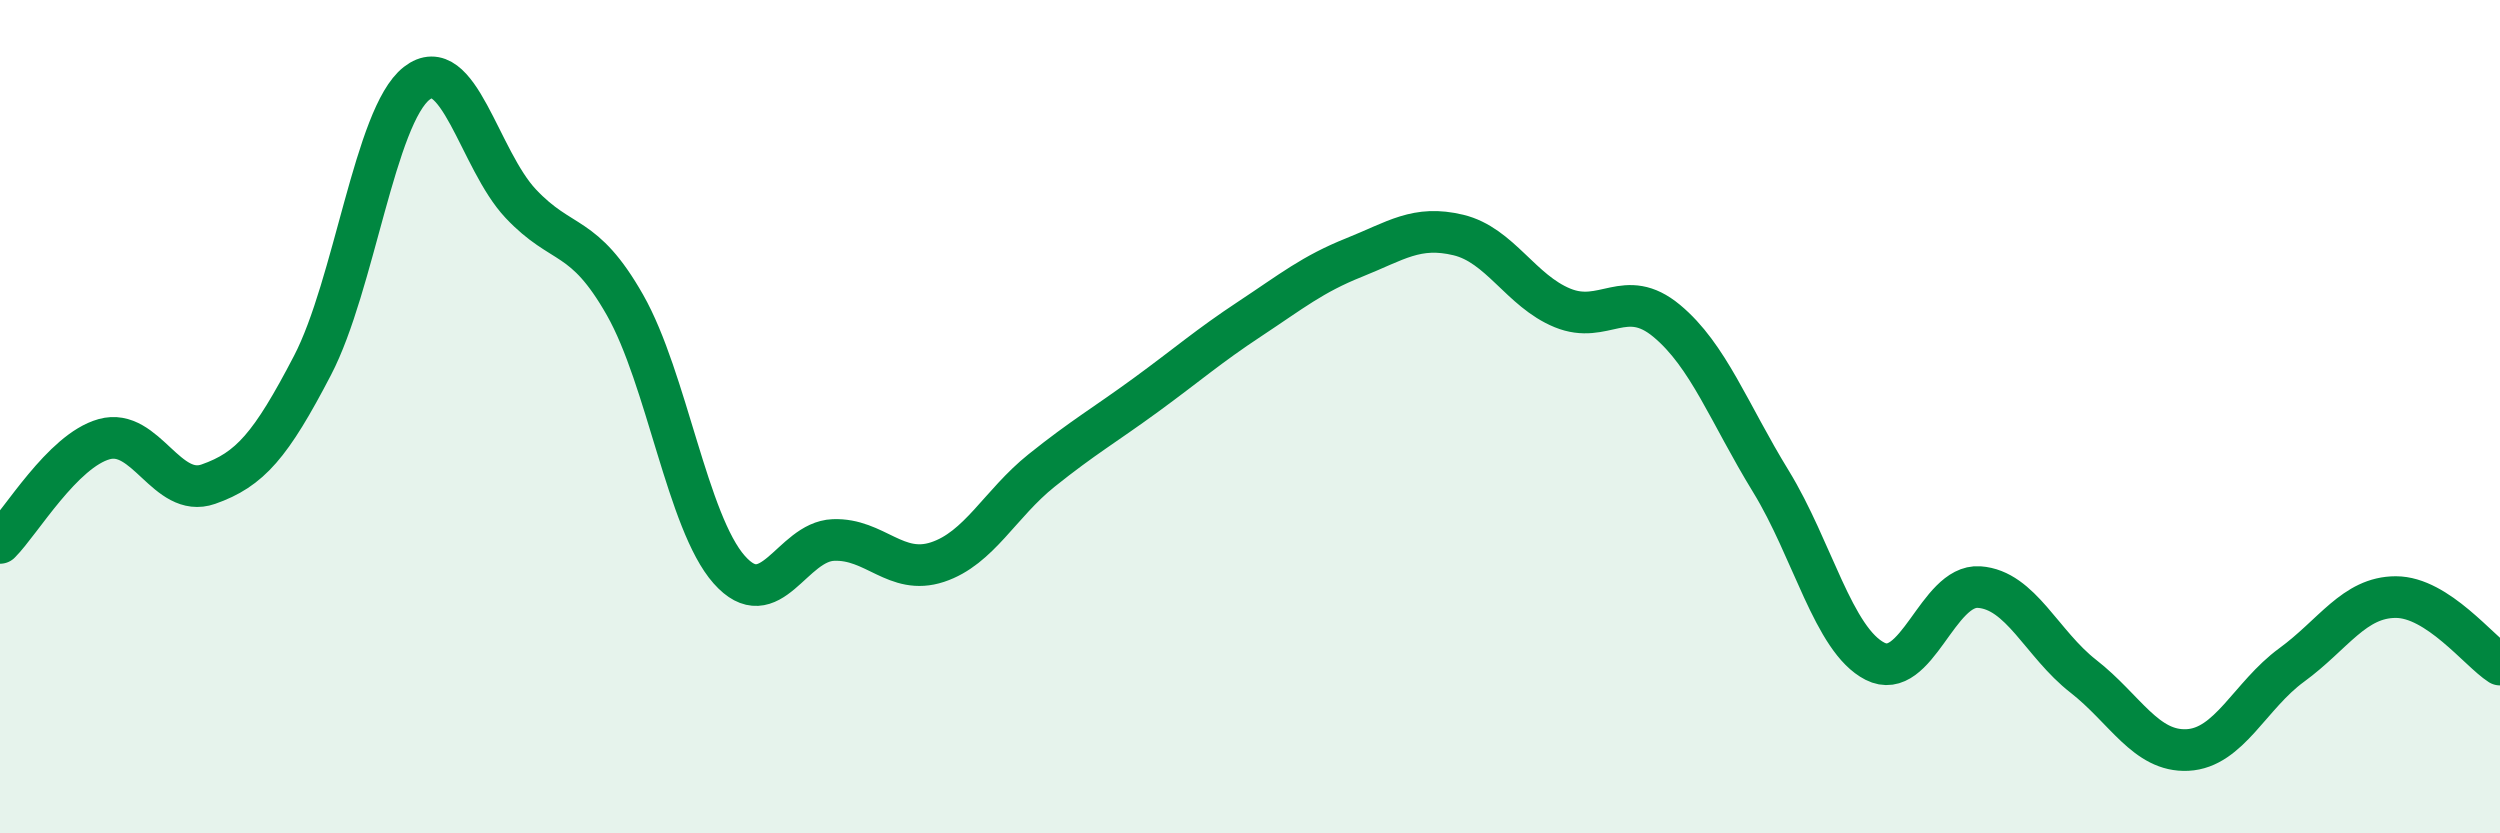
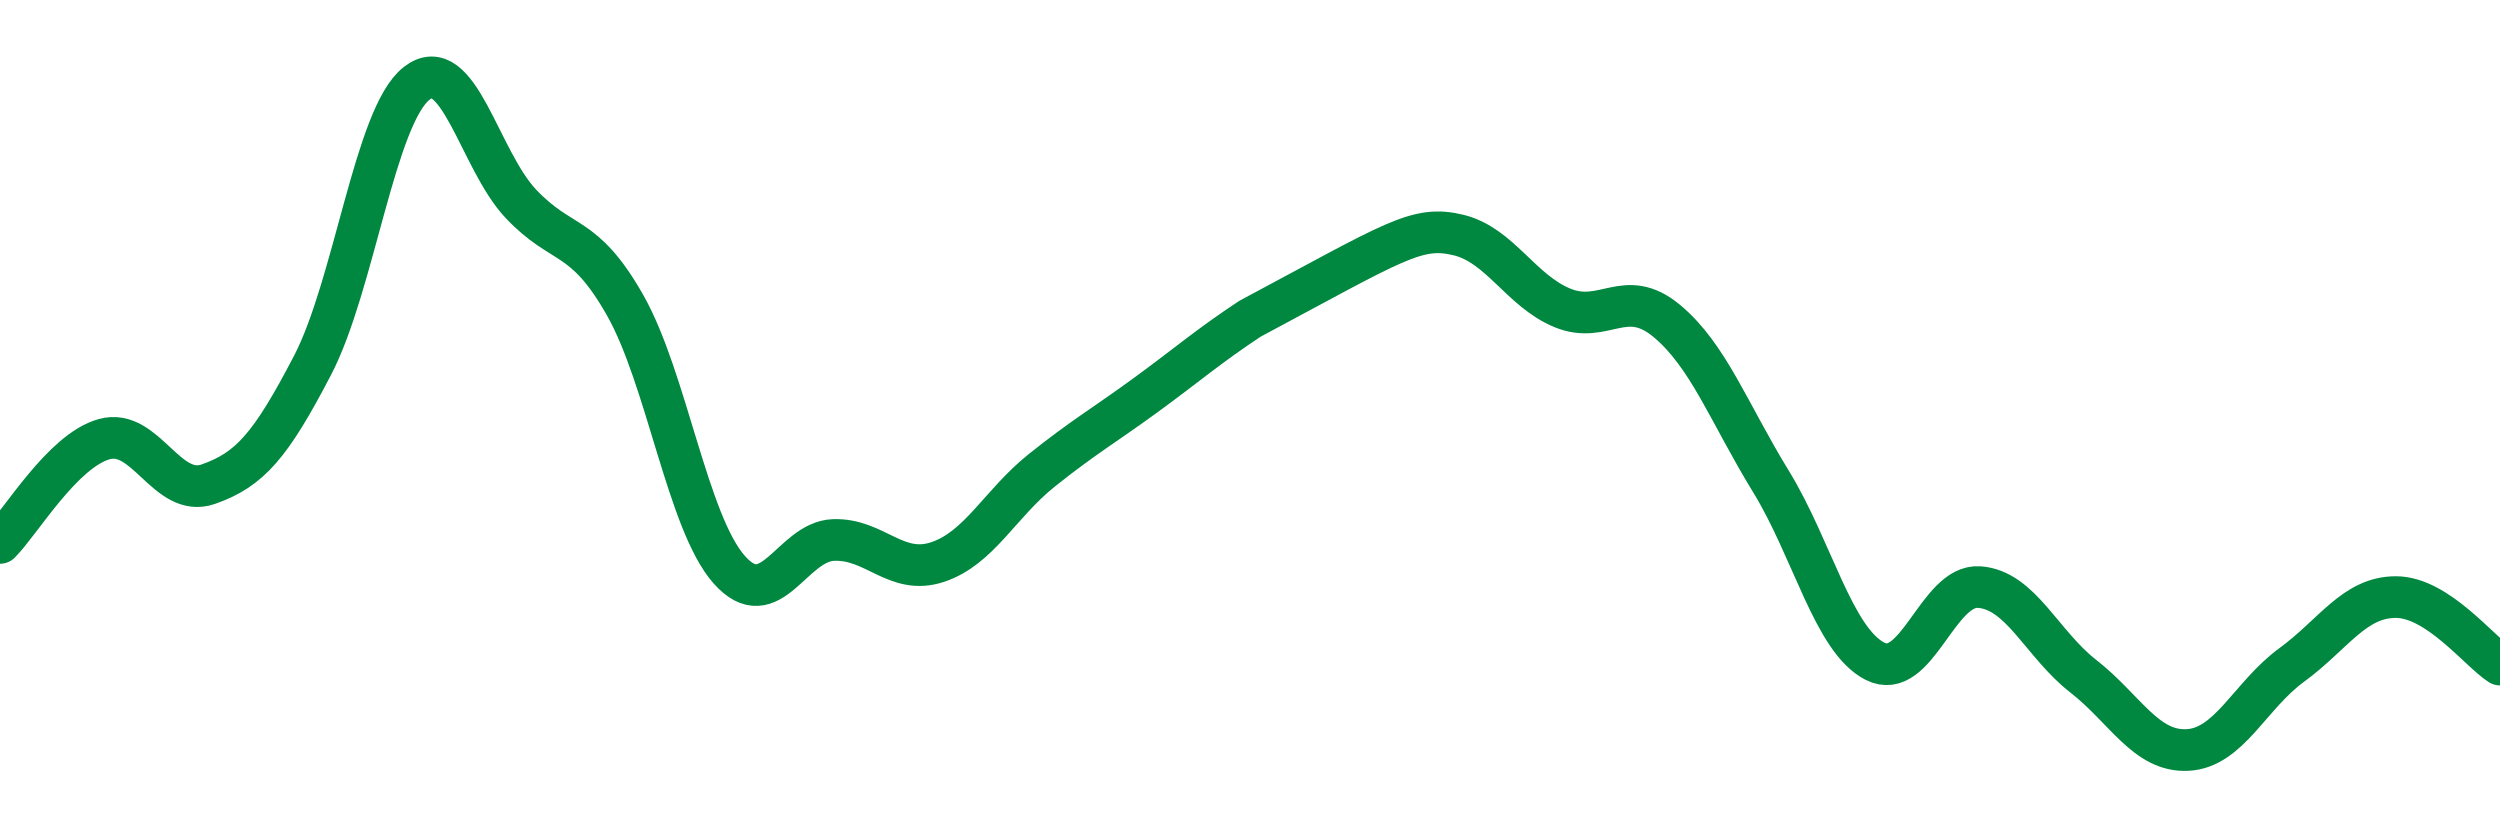
<svg xmlns="http://www.w3.org/2000/svg" width="60" height="20" viewBox="0 0 60 20">
-   <path d="M 0,13.03 C 0.5,12.53 1.5,10.82 2.5,10.54 C 3.5,10.26 4,11.97 5,11.62 C 6,11.27 6.5,10.69 7.5,8.77 C 8.5,6.85 9,2.78 10,2 C 11,1.22 11.5,3.83 12.5,4.89 C 13.5,5.95 14,5.56 15,7.32 C 16,9.08 16.5,12.54 17.5,13.67 C 18.5,14.8 19,13 20,12.96 C 21,12.92 21.5,13.82 22.5,13.49 C 23.5,13.16 24,12.09 25,11.29 C 26,10.49 26.5,10.21 27.5,9.48 C 28.5,8.75 29,8.31 30,7.65 C 31,6.99 31.5,6.58 32.5,6.18 C 33.5,5.78 34,5.4 35,5.64 C 36,5.88 36.5,6.98 37.5,7.39 C 38.5,7.8 39,6.87 40,7.7 C 41,8.53 41.5,9.92 42.5,11.55 C 43.5,13.18 44,15.36 45,15.87 C 46,16.38 46.5,14.02 47.5,14.09 C 48.5,14.16 49,15.45 50,16.23 C 51,17.01 51.5,18.05 52.5,18 C 53.5,17.95 54,16.69 55,15.96 C 56,15.23 56.5,14.33 57.5,14.33 C 58.5,14.33 59.5,15.63 60,15.95L60 20L0 20Z" fill="#008740" opacity="0.1" stroke-linecap="round" stroke-linejoin="round" />
-   <path d="M 0,13.03 C 0.5,12.53 1.5,10.82 2.5,10.54 C 3.5,10.26 4,11.97 5,11.62 C 6,11.27 6.5,10.69 7.5,8.77 C 8.5,6.85 9,2.78 10,2 C 11,1.22 11.5,3.83 12.5,4.89 C 13.5,5.95 14,5.56 15,7.32 C 16,9.08 16.5,12.54 17.5,13.67 C 18.5,14.8 19,13 20,12.96 C 21,12.92 21.5,13.82 22.5,13.49 C 23.5,13.16 24,12.09 25,11.29 C 26,10.49 26.5,10.21 27.5,9.48 C 28.5,8.75 29,8.31 30,7.65 C 31,6.99 31.5,6.58 32.5,6.18 C 33.5,5.78 34,5.4 35,5.64 C 36,5.88 36.5,6.98 37.5,7.39 C 38.5,7.8 39,6.87 40,7.7 C 41,8.53 41.5,9.92 42.5,11.55 C 43.5,13.18 44,15.36 45,15.87 C 46,16.38 46.5,14.02 47.5,14.09 C 48.5,14.16 49,15.45 50,16.23 C 51,17.01 51.5,18.05 52.5,18 C 53.5,17.95 54,16.69 55,15.96 C 56,15.23 56.5,14.33 57.5,14.33 C 58.5,14.33 59.5,15.63 60,15.95" stroke="#008740" stroke-width="1" fill="none" stroke-linecap="round" stroke-linejoin="round" />
+   <path d="M 0,13.03 C 0.5,12.53 1.5,10.82 2.5,10.54 C 3.5,10.26 4,11.97 5,11.62 C 6,11.27 6.5,10.69 7.5,8.77 C 8.5,6.85 9,2.78 10,2 C 11,1.22 11.5,3.83 12.5,4.89 C 13.5,5.95 14,5.56 15,7.32 C 16,9.08 16.5,12.54 17.5,13.67 C 18.5,14.8 19,13 20,12.96 C 21,12.92 21.5,13.82 22.5,13.49 C 23.5,13.16 24,12.09 25,11.29 C 26,10.49 26.5,10.21 27.5,9.48 C 28.5,8.75 29,8.31 30,7.65 C 33.5,5.78 34,5.4 35,5.64 C 36,5.88 36.5,6.98 37.5,7.39 C 38.5,7.8 39,6.87 40,7.7 C 41,8.53 41.5,9.92 42.5,11.55 C 43.5,13.18 44,15.36 45,15.87 C 46,16.38 46.5,14.02 47.5,14.09 C 48.5,14.16 49,15.45 50,16.23 C 51,17.01 51.5,18.05 52.5,18 C 53.5,17.95 54,16.69 55,15.96 C 56,15.23 56.5,14.33 57.5,14.33 C 58.5,14.33 59.5,15.63 60,15.95" stroke="#008740" stroke-width="1" fill="none" stroke-linecap="round" stroke-linejoin="round" />
</svg>